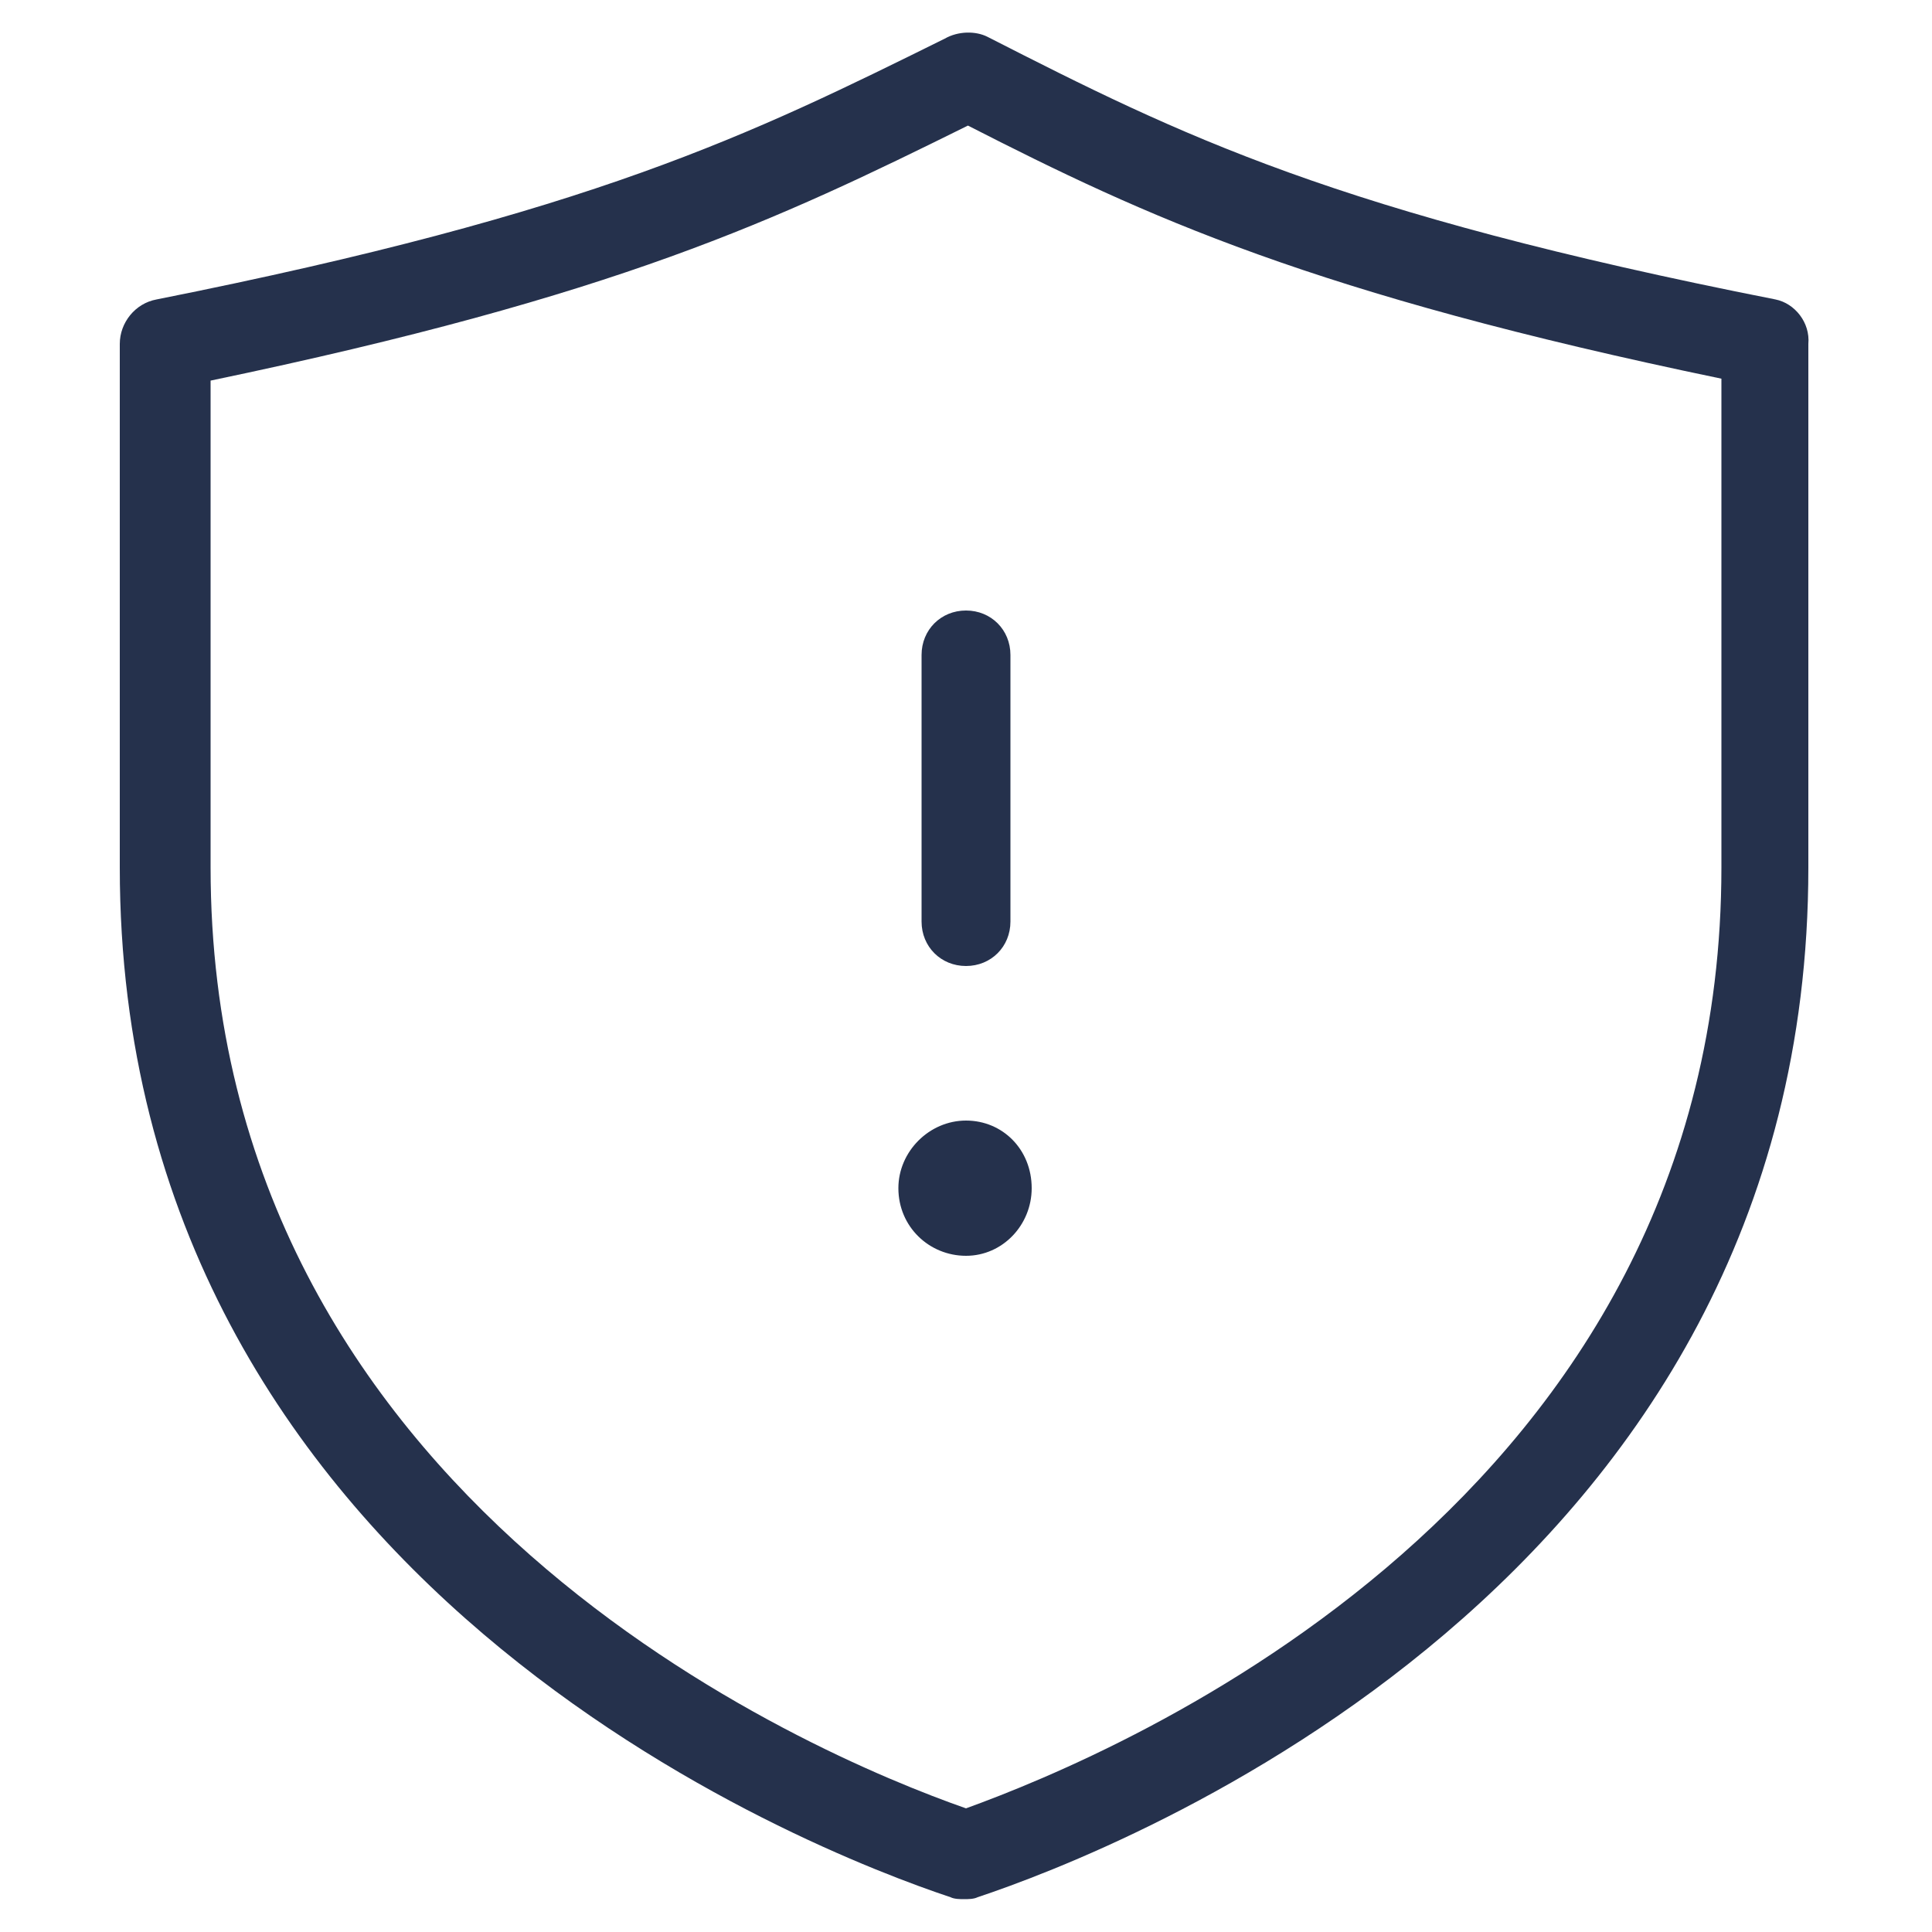
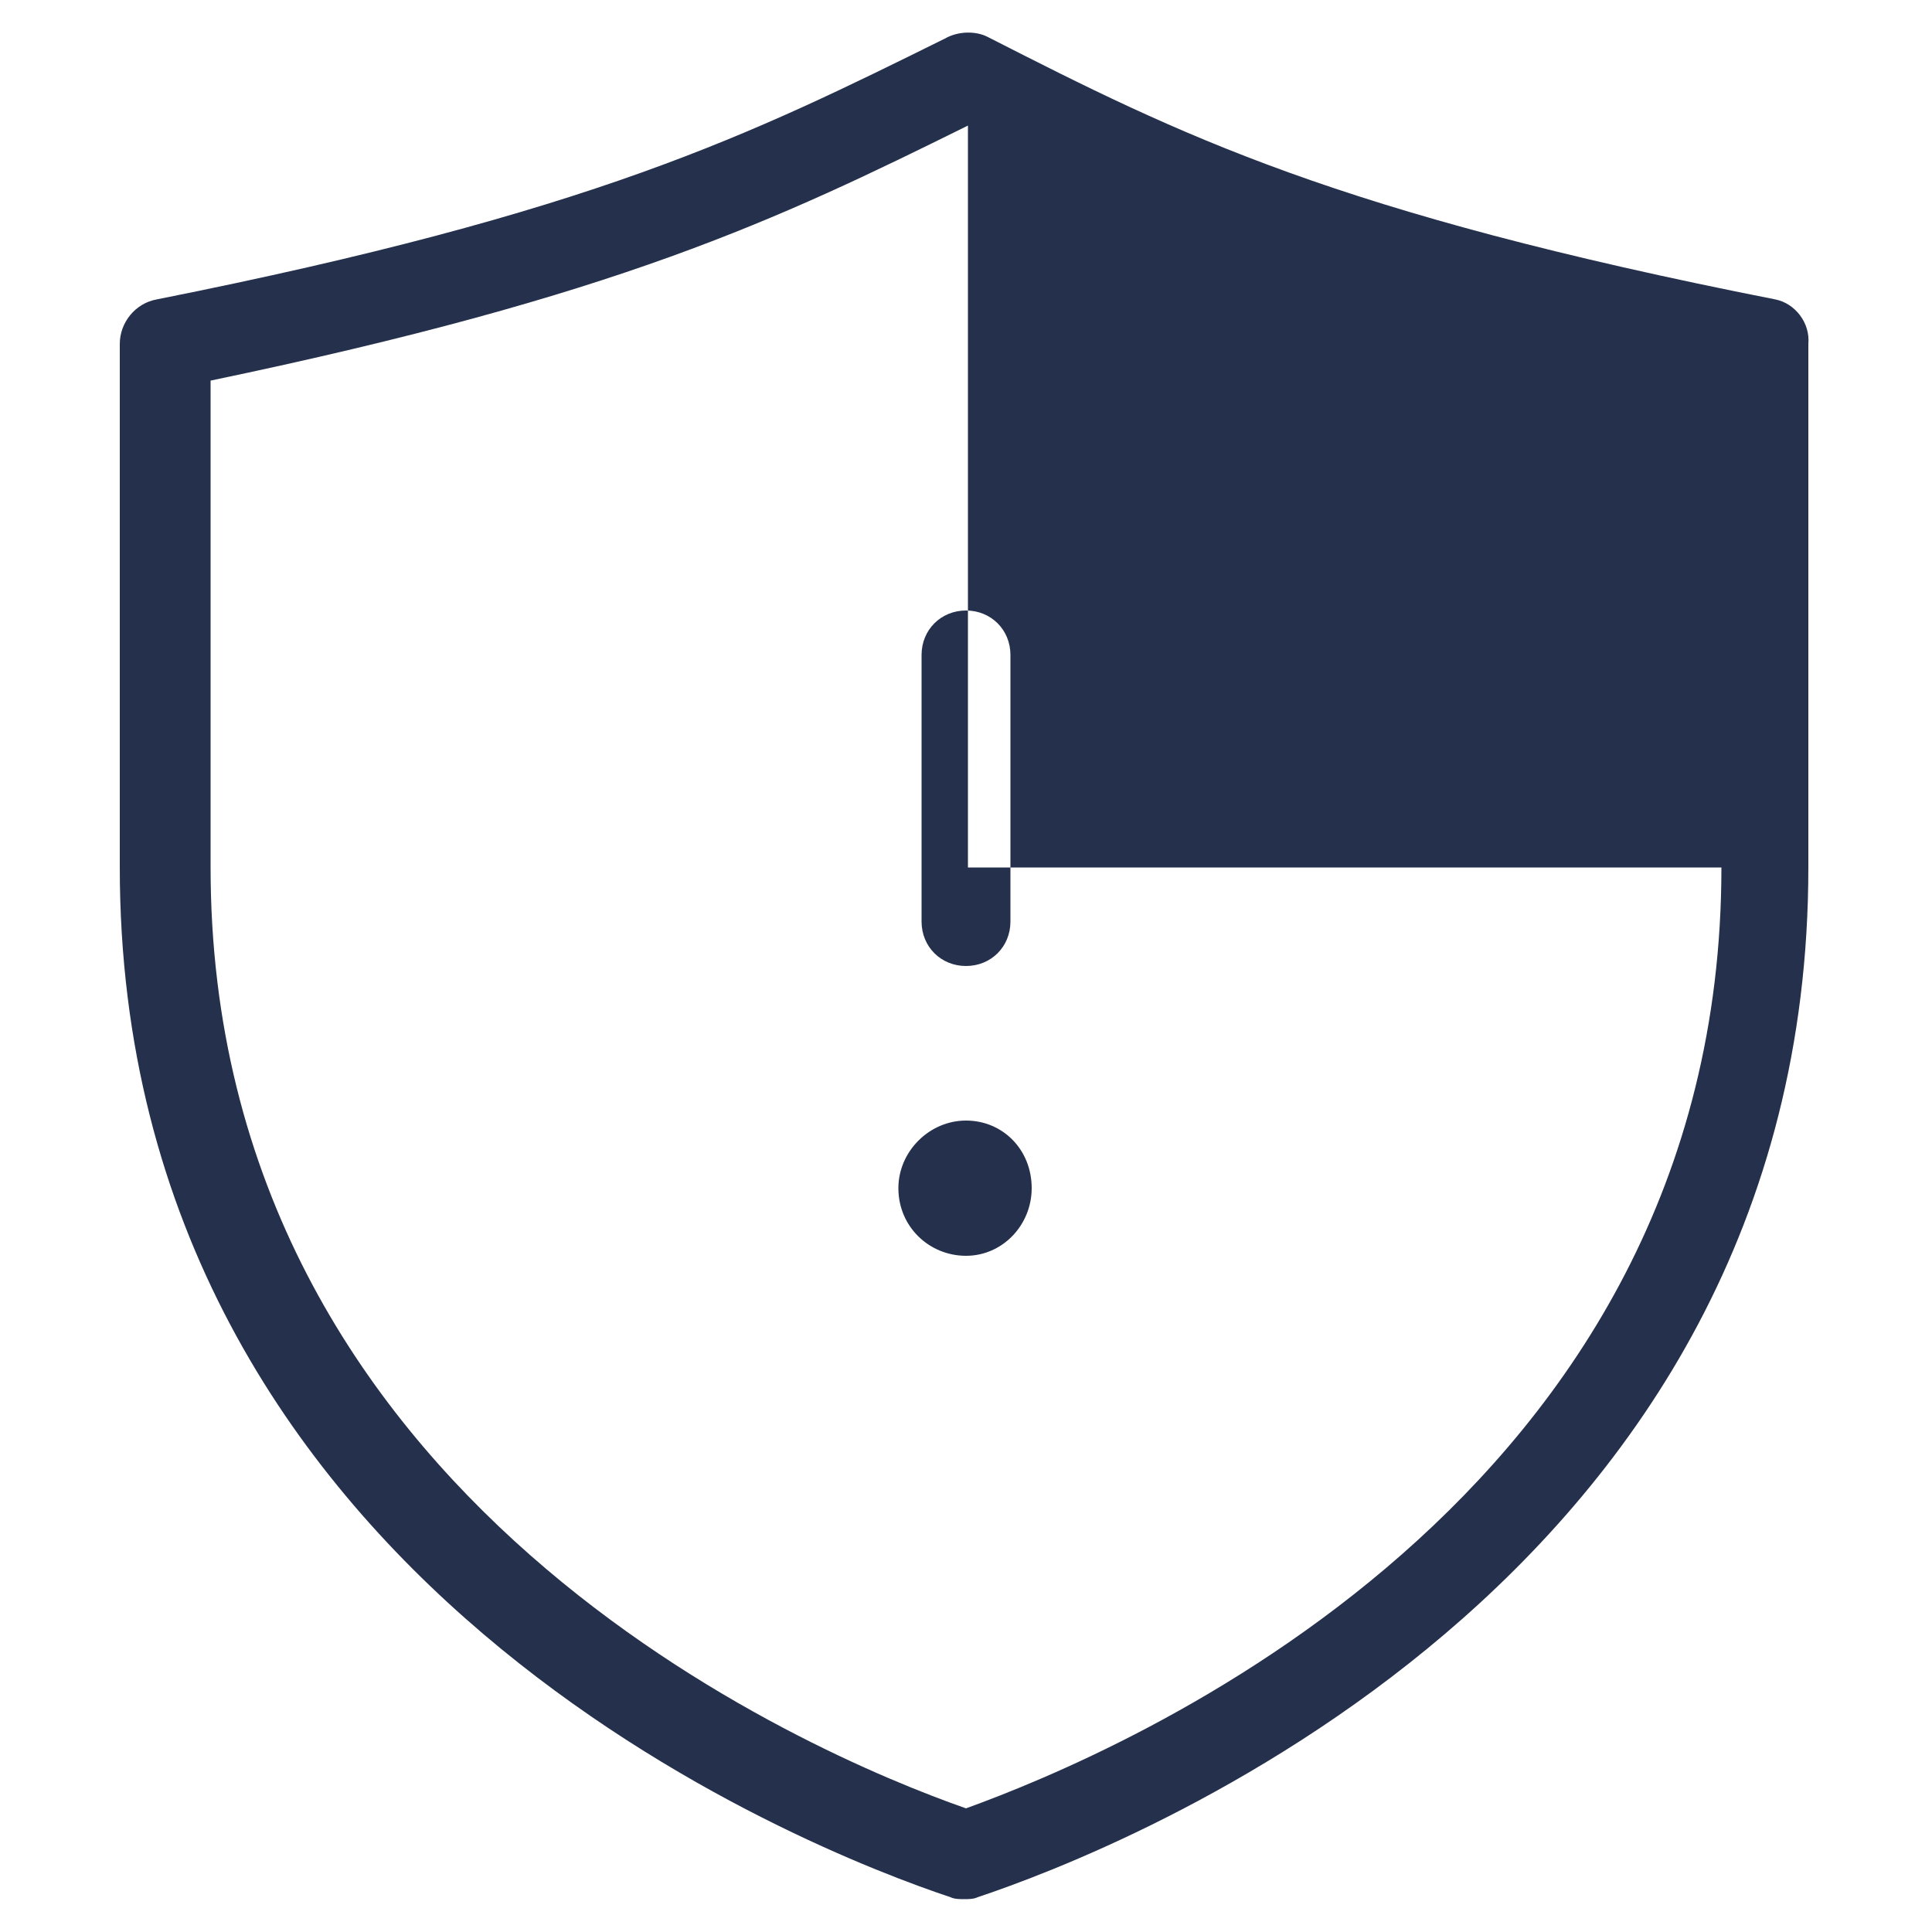
<svg xmlns="http://www.w3.org/2000/svg" version="1.1" id="Layer_1" x="0px" y="0px" viewBox="0 0 100 100" style="enable-background:new 0 0 100 100;" xml:space="preserve">
  <style type="text/css">
	.st0{fill:#25314C;}
</style>
-   <path id="shield-exclamation_1_" class="st0" d="M91.9,15.5C69.1,11,61.1,7,51.1,1.9c-0.6-0.3-1.5-0.3-2.2,0.1  C38.8,7,30.7,11,8.1,15.5c-1.1,0.2-1.9,1.2-1.9,2.3v27.1c0,37.1,35.8,50.9,43,53.3c0.2,0.1,0.5,0.1,0.7,0.1s0.5,0,0.7-0.1  c7.2-2.4,43-16.2,43-53.3V17.8C93.7,16.7,92.9,15.7,91.9,15.5z M89.1,44.9C89.1,77.7,58,90.7,50,93.6c-8-2.8-39.1-15.9-39.1-48.7  V19.7C32,15.3,40.2,11.4,50.1,6.5c9.2,4.7,17.8,8.7,39,13.1V44.9z M50,58c1.9,0,3.4,1.5,3.4,3.5c0,1.9-1.5,3.5-3.4,3.5  c-1.9,0-3.5-1.5-3.5-3.5C46.5,59.6,48.1,58,50,58L50,58z M50,31.6c1.3,0,2.3,1,2.3,2.3v13.8c0,1.3-1,2.3-2.3,2.3s-2.3-1-2.3-2.3  V33.9C47.7,32.6,48.7,31.6,50,31.6z" />
+   <path id="shield-exclamation_1_" class="st0" d="M91.9,15.5C69.1,11,61.1,7,51.1,1.9c-0.6-0.3-1.5-0.3-2.2,0.1  C38.8,7,30.7,11,8.1,15.5c-1.1,0.2-1.9,1.2-1.9,2.3v27.1c0,37.1,35.8,50.9,43,53.3c0.2,0.1,0.5,0.1,0.7,0.1s0.5,0,0.7-0.1  c7.2-2.4,43-16.2,43-53.3V17.8C93.7,16.7,92.9,15.7,91.9,15.5z M89.1,44.9C89.1,77.7,58,90.7,50,93.6c-8-2.8-39.1-15.9-39.1-48.7  V19.7C32,15.3,40.2,11.4,50.1,6.5V44.9z M50,58c1.9,0,3.4,1.5,3.4,3.5c0,1.9-1.5,3.5-3.4,3.5  c-1.9,0-3.5-1.5-3.5-3.5C46.5,59.6,48.1,58,50,58L50,58z M50,31.6c1.3,0,2.3,1,2.3,2.3v13.8c0,1.3-1,2.3-2.3,2.3s-2.3-1-2.3-2.3  V33.9C47.7,32.6,48.7,31.6,50,31.6z" />
</svg>